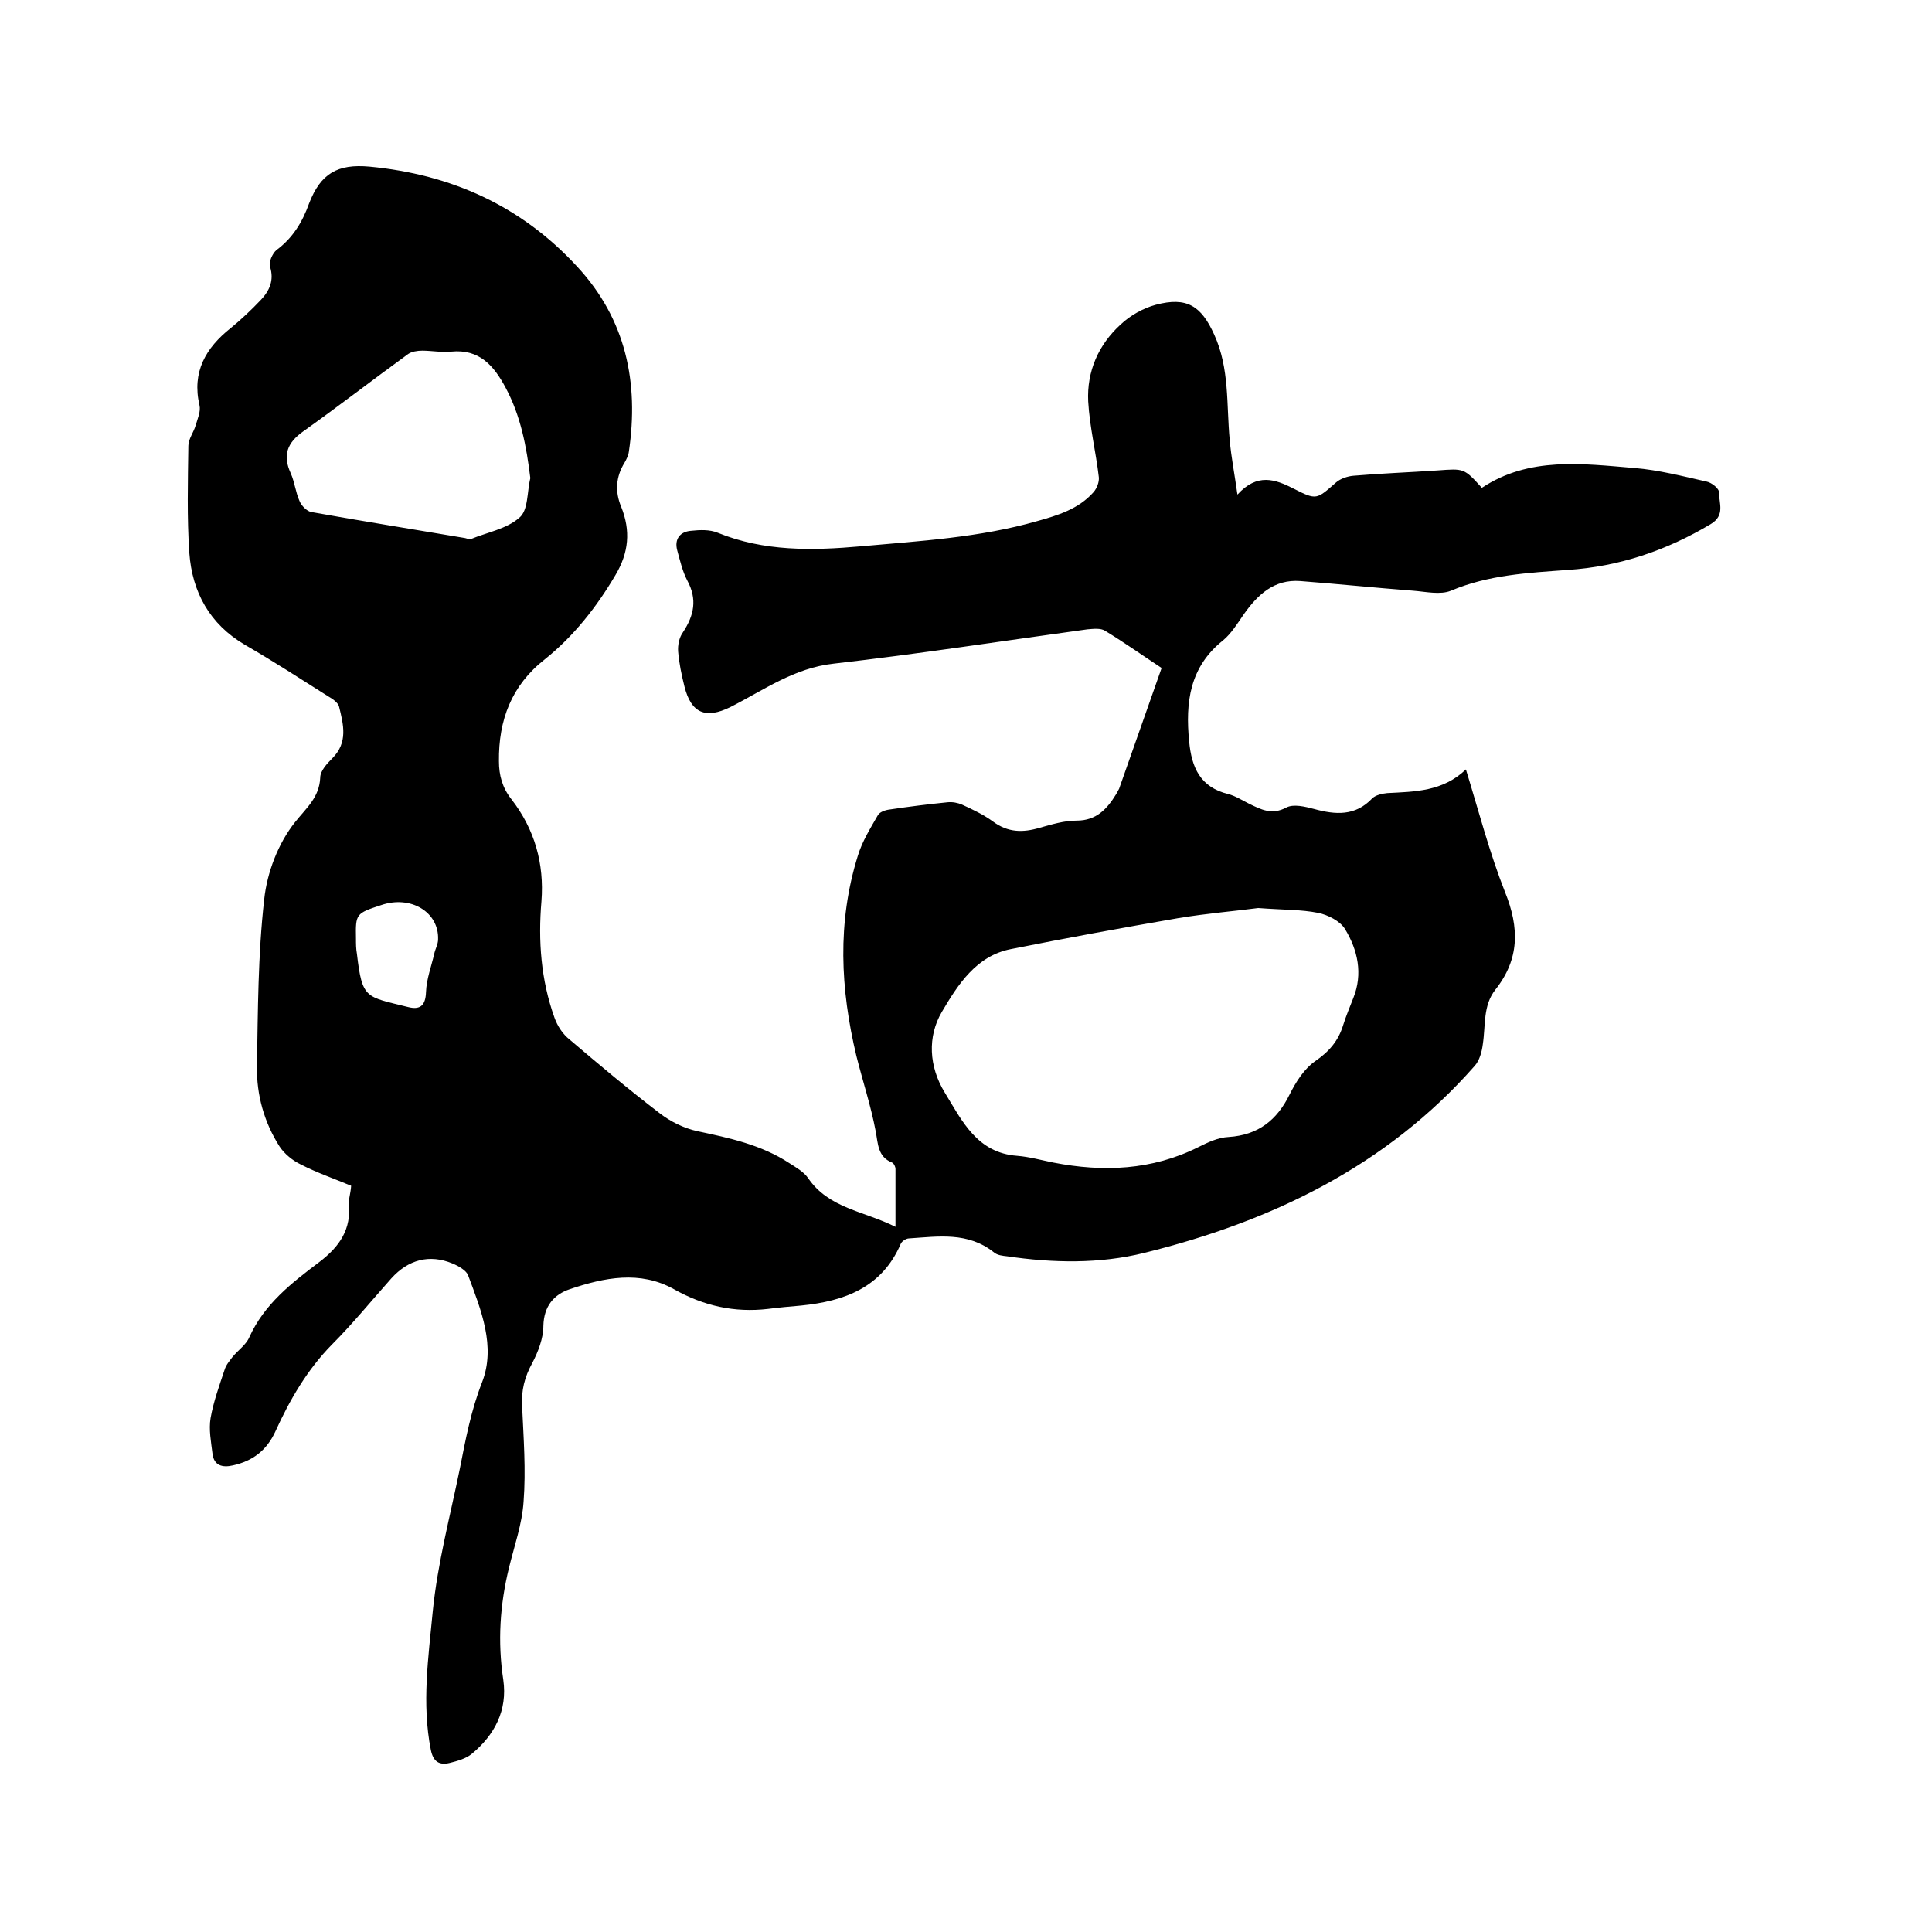
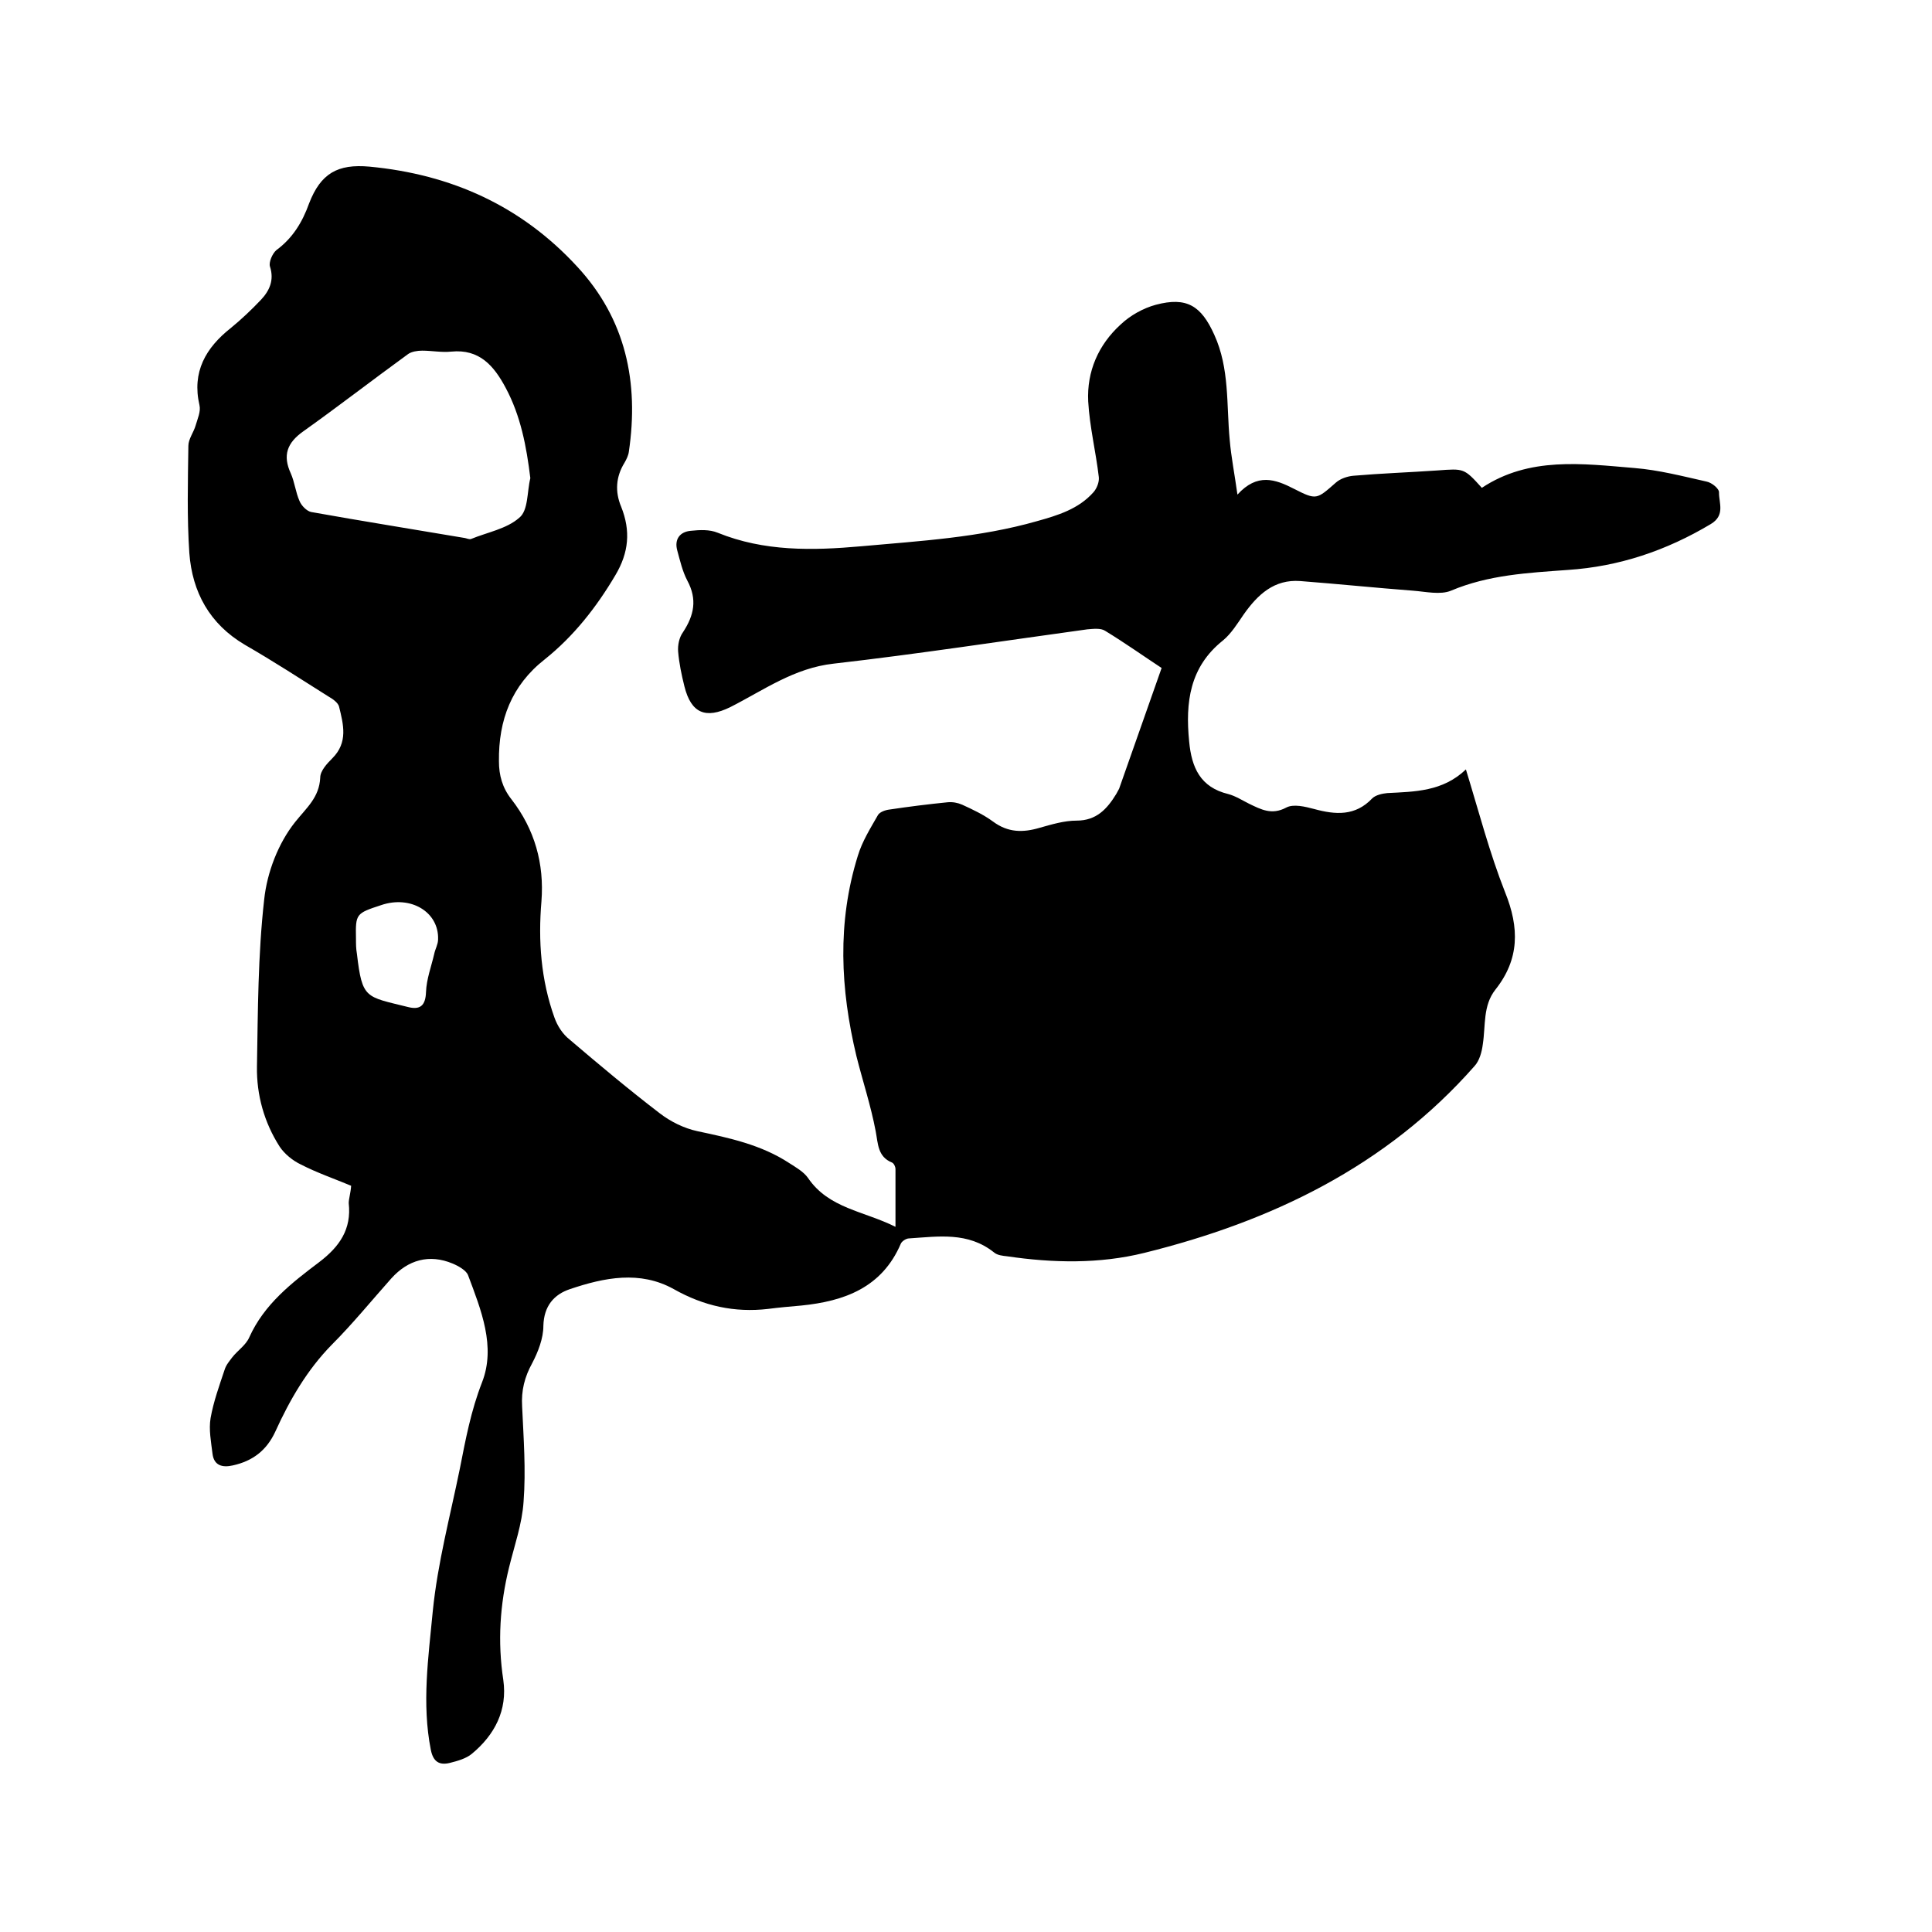
<svg xmlns="http://www.w3.org/2000/svg" enable-background="new 0 0 400 400" viewBox="0 0 400 400">
-   <path d="m72.7 245.5c-3.6-1.5-7.1-2.7-10.4-4.4-1.7-.8-3.4-2.2-4.4-3.7-3.2-5-4.8-10.7-4.7-16.6.2-11.5.2-23.1 1.5-34.6.6-5.6 2.9-11.6 6.4-16 2.4-3 5-5.1 5.2-9.2 0-1.4 1.4-2.9 2.5-4 3.3-3.3 2.3-7 1.4-10.7-.2-.8-1.3-1.6-2.2-2.1-5.7-3.6-11.4-7.3-17.3-10.7-7.3-4.3-10.9-10.9-11.5-19-.5-7.4-.3-14.8-.2-22.2 0-1.4 1.1-2.8 1.5-4.2s1.1-2.9.8-4.2c-1.6-6.9 1.3-11.9 6.5-16 2.2-1.8 4.3-3.8 6.2-5.8 1.8-1.9 2.8-4.1 1.9-6.9-.3-.9.5-2.7 1.3-3.4 3.4-2.5 5.4-5.8 6.8-9.7 2.4-6.2 5.9-8.2 12.5-7.6 16.9 1.6 31.4 8.1 43 20.7 10.1 10.9 12.8 24 10.7 38.3-.1.8-.5 1.6-.9 2.3-1.8 2.9-2 6-.7 9.1 2 5 1.6 9.5-1.2 14.2-3.9 6.6-8.6 12.6-14.6 17.4-6.9 5.4-9.6 12.6-9.5 21.1 0 2.9.7 5.5 2.6 7.9 4.8 6.2 6.8 13.3 6.2 21.1-.7 8.2-.1 16.3 2.7 24.1.6 1.7 1.7 3.4 3.1 4.5 6.1 5.2 12.3 10.4 18.7 15.3 2.2 1.7 5 3.1 7.8 3.7 6.6 1.4 13.2 2.8 19 6.6 1.4.9 3 1.8 3.9 3.1 4.3 6.3 11.5 6.8 18.1 10.1 0-4.5 0-8.2 0-12 0-.4-.3-1.1-.7-1.3-3-1.2-2.9-3.9-3.4-6.5-1-5.3-2.7-10.4-4-15.6-3.3-13.8-4-27.6.3-41.4.9-3 2.6-5.7 4.2-8.5.4-.6 1.5-1 2.4-1.1 4-.6 8-1.1 12-1.5 1-.1 2.1.1 3 .5 2.2 1 4.5 2.1 6.4 3.5 3.1 2.3 6.2 2.3 9.6 1.3 2.5-.7 5.1-1.5 7.7-1.5 4.1 0 6.3-2.4 8.2-5.5.2-.4.4-.7.6-1.1 2.9-8.2 5.8-16.5 8.8-25-3.8-2.5-7.6-5.2-11.7-7.7-.9-.6-2.5-.4-3.7-.3-17.5 2.4-35 5.1-52.5 7.1-8.2.9-14.5 5.5-21.4 9-5.1 2.5-8.1 1.3-9.5-4.3-.6-2.4-1.1-4.8-1.3-7.2-.1-1.3.2-2.9 1-4 2.3-3.5 3-6.8.9-10.7-1-1.9-1.5-4.1-2.1-6.3-.6-2.3.6-3.8 2.8-4 1.9-.2 3.9-.3 5.6.4 9.6 3.9 19.6 3.7 29.7 2.8 12.2-1.1 24.5-1.8 36.4-5.2 4.3-1.2 8.6-2.5 11.7-6 .7-.8 1.2-2.1 1.1-3.1-.6-5.2-1.9-10.4-2.2-15.7-.3-6.2 2.1-11.7 6.7-15.9 2-1.9 4.7-3.4 7.3-4.1 6.4-1.7 9.4.2 12.1 6.2 3.2 7 2.5 14.5 3.2 21.8.3 3.5 1 7 1.6 11.3 4.1-4.5 7.8-3.2 11.7-1.2 4.7 2.4 4.7 2.2 8.7-1.3.9-.8 2.4-1.3 3.6-1.4 5.8-.5 11.6-.7 17.4-1.1 5.5-.4 5.5-.5 9.2 3.6 9.8-6.5 20.8-5 31.6-4.1 5 .4 10 1.7 14.9 2.8 1.1.2 2.7 1.5 2.6 2.3 0 2.2 1.3 4.7-1.7 6.5-9.2 5.5-19 8.8-29.6 9.5-8.2.6-16.4 1-24.2 4.3-2.2.9-5.2.2-7.8 0-7.8-.6-15.6-1.4-23.4-2-5.4-.4-8.8 2.8-11.7 6.9-1.3 1.9-2.6 4-4.3 5.4-6.9 5.5-7.8 12.8-7 20.9.5 5.4 2.3 9.5 8.1 10.9 1.5.4 2.9 1.3 4.3 2 2.5 1.2 4.7 2.4 7.7.8 1.5-.8 3.9-.2 5.8.3 4.4 1.2 8.5 1.5 12-2.2.7-.7 2.1-1 3.1-1.1 5.7-.3 11.5-.3 16.3-4.9 2.7 8.8 4.9 17.3 8.1 25.4 3 7.4 3 13.9-2 20.2-2.6 3.3-2 7.4-2.6 11.3-.2 1.6-.7 3.4-1.7 4.5-18.3 20.8-42.1 32.2-68.4 38.7-9.3 2.3-18.9 2.1-28.4.7-.9-.1-2-.2-2.7-.8-5.4-4.3-11.5-3.3-17.6-2.9-.6 0-1.5.6-1.7 1.1-3.9 9.1-11.7 11.9-20.6 12.8-2.3.2-4.6.4-6.9.7-6.9.8-13.3-.6-19.5-4.1-7-3.9-14.4-2.4-21.5 0-3.3 1.1-5.4 3.5-5.5 7.6 0 2.6-1.1 5.4-2.3 7.7-1.6 2.9-2.3 5.7-2.1 9 .3 6.6.8 13.1.3 19.7-.3 4.6-1.9 9.1-3 13.6-1.9 7.7-2.4 15.4-1.2 23.3.9 6.3-1.8 11.4-6.5 15.3-1.2 1-3 1.5-4.6 1.9-2.1.5-3.4-.2-3.9-2.7-1.9-9.6-.5-19.2.4-28.7 1-10 3.6-19.7 5.6-29.5 1.2-6.1 2.3-12 4.6-17.9 2.9-7.4-.2-15-2.9-22.2-.4-1-2-1.9-3.2-2.4-4.8-2-9.2-.8-12.7 3.1-4.1 4.6-8 9.4-12.3 13.7-5.1 5.2-8.7 11.4-11.7 18-1.8 3.9-4.7 6.1-8.8 7-2.2.5-3.9 0-4.2-2.4-.3-2.5-.8-5-.4-7.4.6-3.4 1.8-6.7 2.9-10 .3-1 1-1.8 1.6-2.6 1.1-1.4 2.8-2.5 3.5-4.1 3.1-6.9 8.8-11.3 14.5-15.6 4.2-3.2 6.7-6.8 6.1-12.2 0-.9.4-2.1.5-3.6zm187.8-57.5c-4.5.6-10.6 1.1-16.6 2.1-11.6 2-23.1 4.1-34.6 6.4-7.2 1.4-11 7.4-14.3 13-3 5.1-2.7 11.3.6 16.7 3.6 5.9 6.7 12.5 15 13.1 2.5.2 5 .9 7.5 1.4 10.3 2 20.4 1.6 30-3.2 2-1 4.1-2 6.3-2.1 6.1-.4 10-3.5 12.6-8.8 1.3-2.6 3-5.3 5.3-6.9 2.9-2 4.8-4.2 5.8-7.5.6-1.9 1.4-3.8 2.1-5.6 2-5 .9-9.9-1.7-14.2-1-1.7-3.6-3-5.6-3.4-3.5-.7-7.1-.6-12.4-1zm-150.7-89c-.8-6.6-2-12.9-5.1-18.7-2.4-4.5-5.4-8.1-11.3-7.5-2 .2-4-.2-6-.2-1 0-2.2.2-2.9.7-7.3 5.3-14.4 10.8-21.7 16-3.4 2.4-4.3 5-2.6 8.7.8 1.8 1 3.9 1.8 5.7.4 1 1.5 2.1 2.4 2.3 10.6 1.9 21.3 3.6 31.9 5.4.4.1.9.3 1.2.2 3.4-1.4 7.4-2.1 10-4.4 1.9-1.5 1.6-5.4 2.3-8.2zm-36.1 95.3c0 1.1 0 2.1.2 3.2 1.1 9.4 1.8 8.8 10.6 11 2.4.6 3.6-.2 3.7-3.1.1-2.7 1.1-5.3 1.7-7.9.2-1 .8-2 .8-3 .2-5.7-5.7-9.2-11.8-7.1-5.2 1.7-5.3 1.8-5.2 6.9z" />
+   <path d="m72.7 245.5c-3.6-1.5-7.1-2.7-10.4-4.4-1.7-.8-3.4-2.2-4.4-3.7-3.2-5-4.8-10.7-4.7-16.6.2-11.5.2-23.1 1.5-34.6.6-5.6 2.9-11.6 6.4-16 2.4-3 5-5.1 5.2-9.2 0-1.4 1.4-2.9 2.5-4 3.3-3.3 2.3-7 1.4-10.7-.2-.8-1.3-1.6-2.2-2.1-5.7-3.6-11.4-7.3-17.3-10.7-7.3-4.3-10.9-10.9-11.5-19-.5-7.4-.3-14.8-.2-22.2 0-1.4 1.1-2.8 1.5-4.2s1.1-2.9.8-4.2c-1.6-6.9 1.3-11.9 6.5-16 2.2-1.8 4.3-3.8 6.2-5.8 1.8-1.9 2.8-4.1 1.9-6.9-.3-.9.5-2.7 1.3-3.4 3.4-2.5 5.4-5.8 6.8-9.7 2.4-6.2 5.9-8.2 12.5-7.6 16.9 1.6 31.4 8.1 43 20.7 10.1 10.9 12.8 24 10.7 38.3-.1.8-.5 1.6-.9 2.3-1.8 2.9-2 6-.7 9.1 2 5 1.6 9.5-1.2 14.2-3.9 6.6-8.6 12.6-14.6 17.4-6.9 5.4-9.6 12.6-9.5 21.1 0 2.9.7 5.5 2.6 7.9 4.8 6.2 6.8 13.3 6.2 21.1-.7 8.2-.1 16.3 2.7 24.1.6 1.7 1.7 3.4 3.1 4.5 6.1 5.2 12.3 10.4 18.7 15.3 2.2 1.7 5 3.1 7.8 3.7 6.6 1.4 13.2 2.8 19 6.6 1.4.9 3 1.8 3.9 3.1 4.3 6.3 11.5 6.8 18.1 10.1 0-4.5 0-8.2 0-12 0-.4-.3-1.1-.7-1.3-3-1.2-2.9-3.9-3.4-6.5-1-5.3-2.7-10.4-4-15.6-3.3-13.8-4-27.6.3-41.4.9-3 2.6-5.7 4.2-8.5.4-.6 1.5-1 2.4-1.1 4-.6 8-1.1 12-1.5 1-.1 2.1.1 3 .5 2.2 1 4.5 2.1 6.4 3.5 3.1 2.3 6.2 2.3 9.6 1.3 2.5-.7 5.1-1.5 7.7-1.5 4.1 0 6.3-2.4 8.2-5.5.2-.4.4-.7.6-1.1 2.9-8.2 5.8-16.5 8.8-25-3.8-2.5-7.6-5.2-11.7-7.7-.9-.6-2.5-.4-3.7-.3-17.5 2.4-35 5.1-52.5 7.1-8.2.9-14.5 5.5-21.4 9-5.1 2.5-8.1 1.3-9.5-4.3-.6-2.4-1.1-4.8-1.3-7.2-.1-1.3.2-2.9 1-4 2.3-3.5 3-6.8.9-10.7-1-1.9-1.5-4.1-2.1-6.3-.6-2.3.6-3.8 2.8-4 1.9-.2 3.9-.3 5.6.4 9.6 3.9 19.6 3.7 29.7 2.8 12.2-1.1 24.5-1.8 36.4-5.2 4.3-1.2 8.6-2.5 11.7-6 .7-.8 1.2-2.1 1.1-3.1-.6-5.2-1.9-10.4-2.2-15.7-.3-6.2 2.1-11.7 6.7-15.9 2-1.9 4.7-3.4 7.3-4.1 6.4-1.7 9.4.2 12.1 6.2 3.2 7 2.5 14.5 3.2 21.8.3 3.5 1 7 1.6 11.3 4.1-4.5 7.8-3.2 11.7-1.2 4.7 2.4 4.7 2.2 8.7-1.3.9-.8 2.4-1.3 3.6-1.4 5.8-.5 11.6-.7 17.4-1.1 5.5-.4 5.5-.5 9.2 3.6 9.8-6.5 20.8-5 31.6-4.1 5 .4 10 1.7 14.9 2.8 1.1.2 2.7 1.5 2.6 2.3 0 2.2 1.3 4.7-1.7 6.5-9.2 5.5-19 8.8-29.6 9.5-8.2.6-16.4 1-24.2 4.3-2.2.9-5.2.2-7.8 0-7.8-.6-15.6-1.4-23.4-2-5.4-.4-8.8 2.8-11.7 6.9-1.3 1.9-2.6 4-4.3 5.4-6.9 5.5-7.8 12.8-7 20.9.5 5.4 2.3 9.5 8.1 10.9 1.5.4 2.9 1.3 4.3 2 2.5 1.2 4.7 2.4 7.7.8 1.5-.8 3.9-.2 5.8.3 4.4 1.2 8.5 1.5 12-2.2.7-.7 2.1-1 3.1-1.1 5.7-.3 11.5-.3 16.3-4.9 2.7 8.8 4.9 17.3 8.1 25.4 3 7.4 3 13.9-2 20.2-2.6 3.3-2 7.4-2.6 11.3-.2 1.6-.7 3.4-1.7 4.5-18.3 20.8-42.1 32.2-68.4 38.7-9.3 2.3-18.9 2.1-28.4.7-.9-.1-2-.2-2.7-.8-5.4-4.3-11.5-3.3-17.6-2.9-.6 0-1.5.6-1.7 1.1-3.9 9.1-11.7 11.9-20.6 12.8-2.3.2-4.6.4-6.9.7-6.9.8-13.3-.6-19.5-4.1-7-3.9-14.4-2.4-21.5 0-3.3 1.1-5.4 3.5-5.5 7.6 0 2.6-1.1 5.4-2.3 7.7-1.6 2.9-2.3 5.7-2.1 9 .3 6.6.8 13.1.3 19.7-.3 4.6-1.9 9.1-3 13.6-1.9 7.7-2.4 15.4-1.2 23.3.9 6.3-1.8 11.4-6.5 15.3-1.2 1-3 1.5-4.6 1.9-2.1.5-3.4-.2-3.9-2.7-1.9-9.6-.5-19.2.4-28.7 1-10 3.6-19.7 5.6-29.5 1.2-6.1 2.3-12 4.6-17.9 2.9-7.4-.2-15-2.9-22.2-.4-1-2-1.9-3.2-2.4-4.8-2-9.2-.8-12.7 3.1-4.1 4.6-8 9.4-12.3 13.7-5.1 5.2-8.7 11.4-11.7 18-1.8 3.9-4.7 6.1-8.8 7-2.2.5-3.9 0-4.2-2.4-.3-2.5-.8-5-.4-7.4.6-3.4 1.8-6.7 2.9-10 .3-1 1-1.8 1.6-2.6 1.1-1.4 2.8-2.5 3.5-4.1 3.1-6.9 8.8-11.3 14.5-15.6 4.2-3.2 6.7-6.8 6.1-12.2 0-.9.4-2.1.5-3.6zm187.8-57.5zm-150.7-89c-.8-6.6-2-12.9-5.1-18.7-2.4-4.5-5.4-8.1-11.3-7.5-2 .2-4-.2-6-.2-1 0-2.2.2-2.9.7-7.3 5.3-14.4 10.8-21.7 16-3.4 2.4-4.3 5-2.6 8.7.8 1.8 1 3.9 1.8 5.7.4 1 1.5 2.1 2.4 2.3 10.6 1.9 21.3 3.6 31.9 5.4.4.1.9.3 1.2.2 3.4-1.4 7.4-2.1 10-4.4 1.9-1.5 1.6-5.4 2.3-8.2zm-36.1 95.3c0 1.1 0 2.1.2 3.2 1.1 9.4 1.8 8.8 10.6 11 2.4.6 3.6-.2 3.7-3.1.1-2.7 1.1-5.3 1.7-7.9.2-1 .8-2 .8-3 .2-5.7-5.7-9.2-11.8-7.1-5.2 1.7-5.3 1.8-5.2 6.9z" />
</svg>